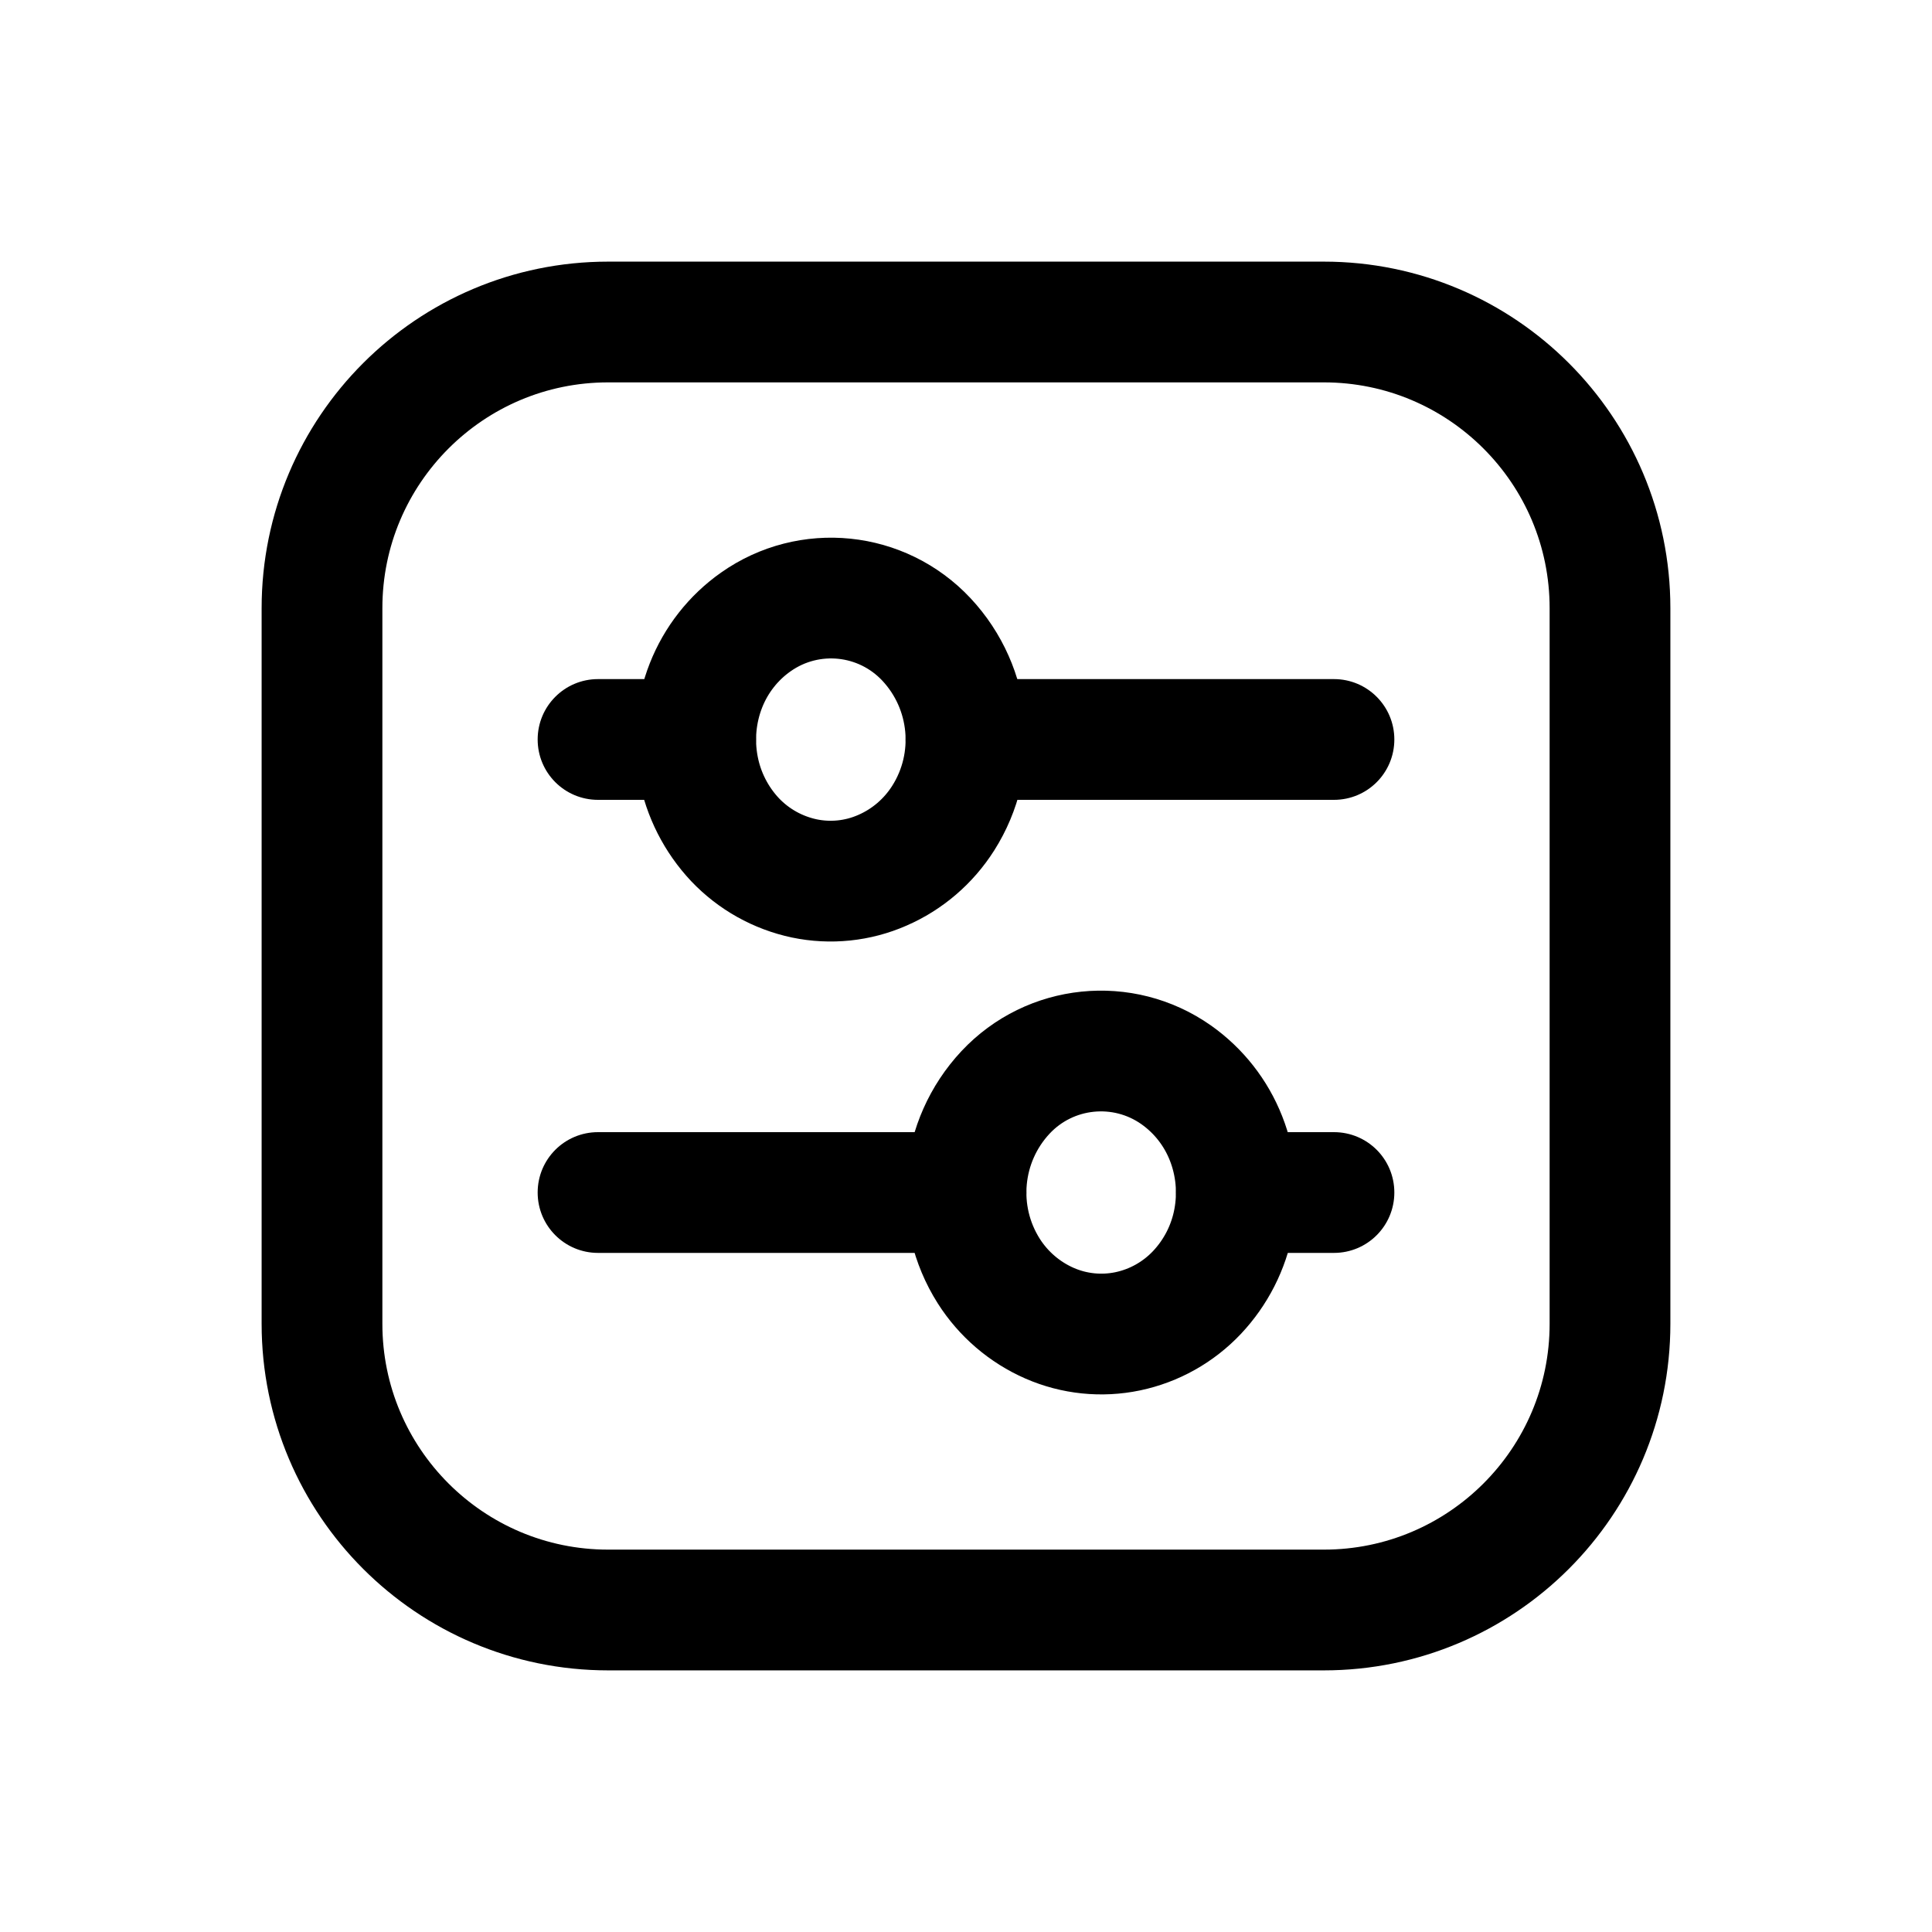
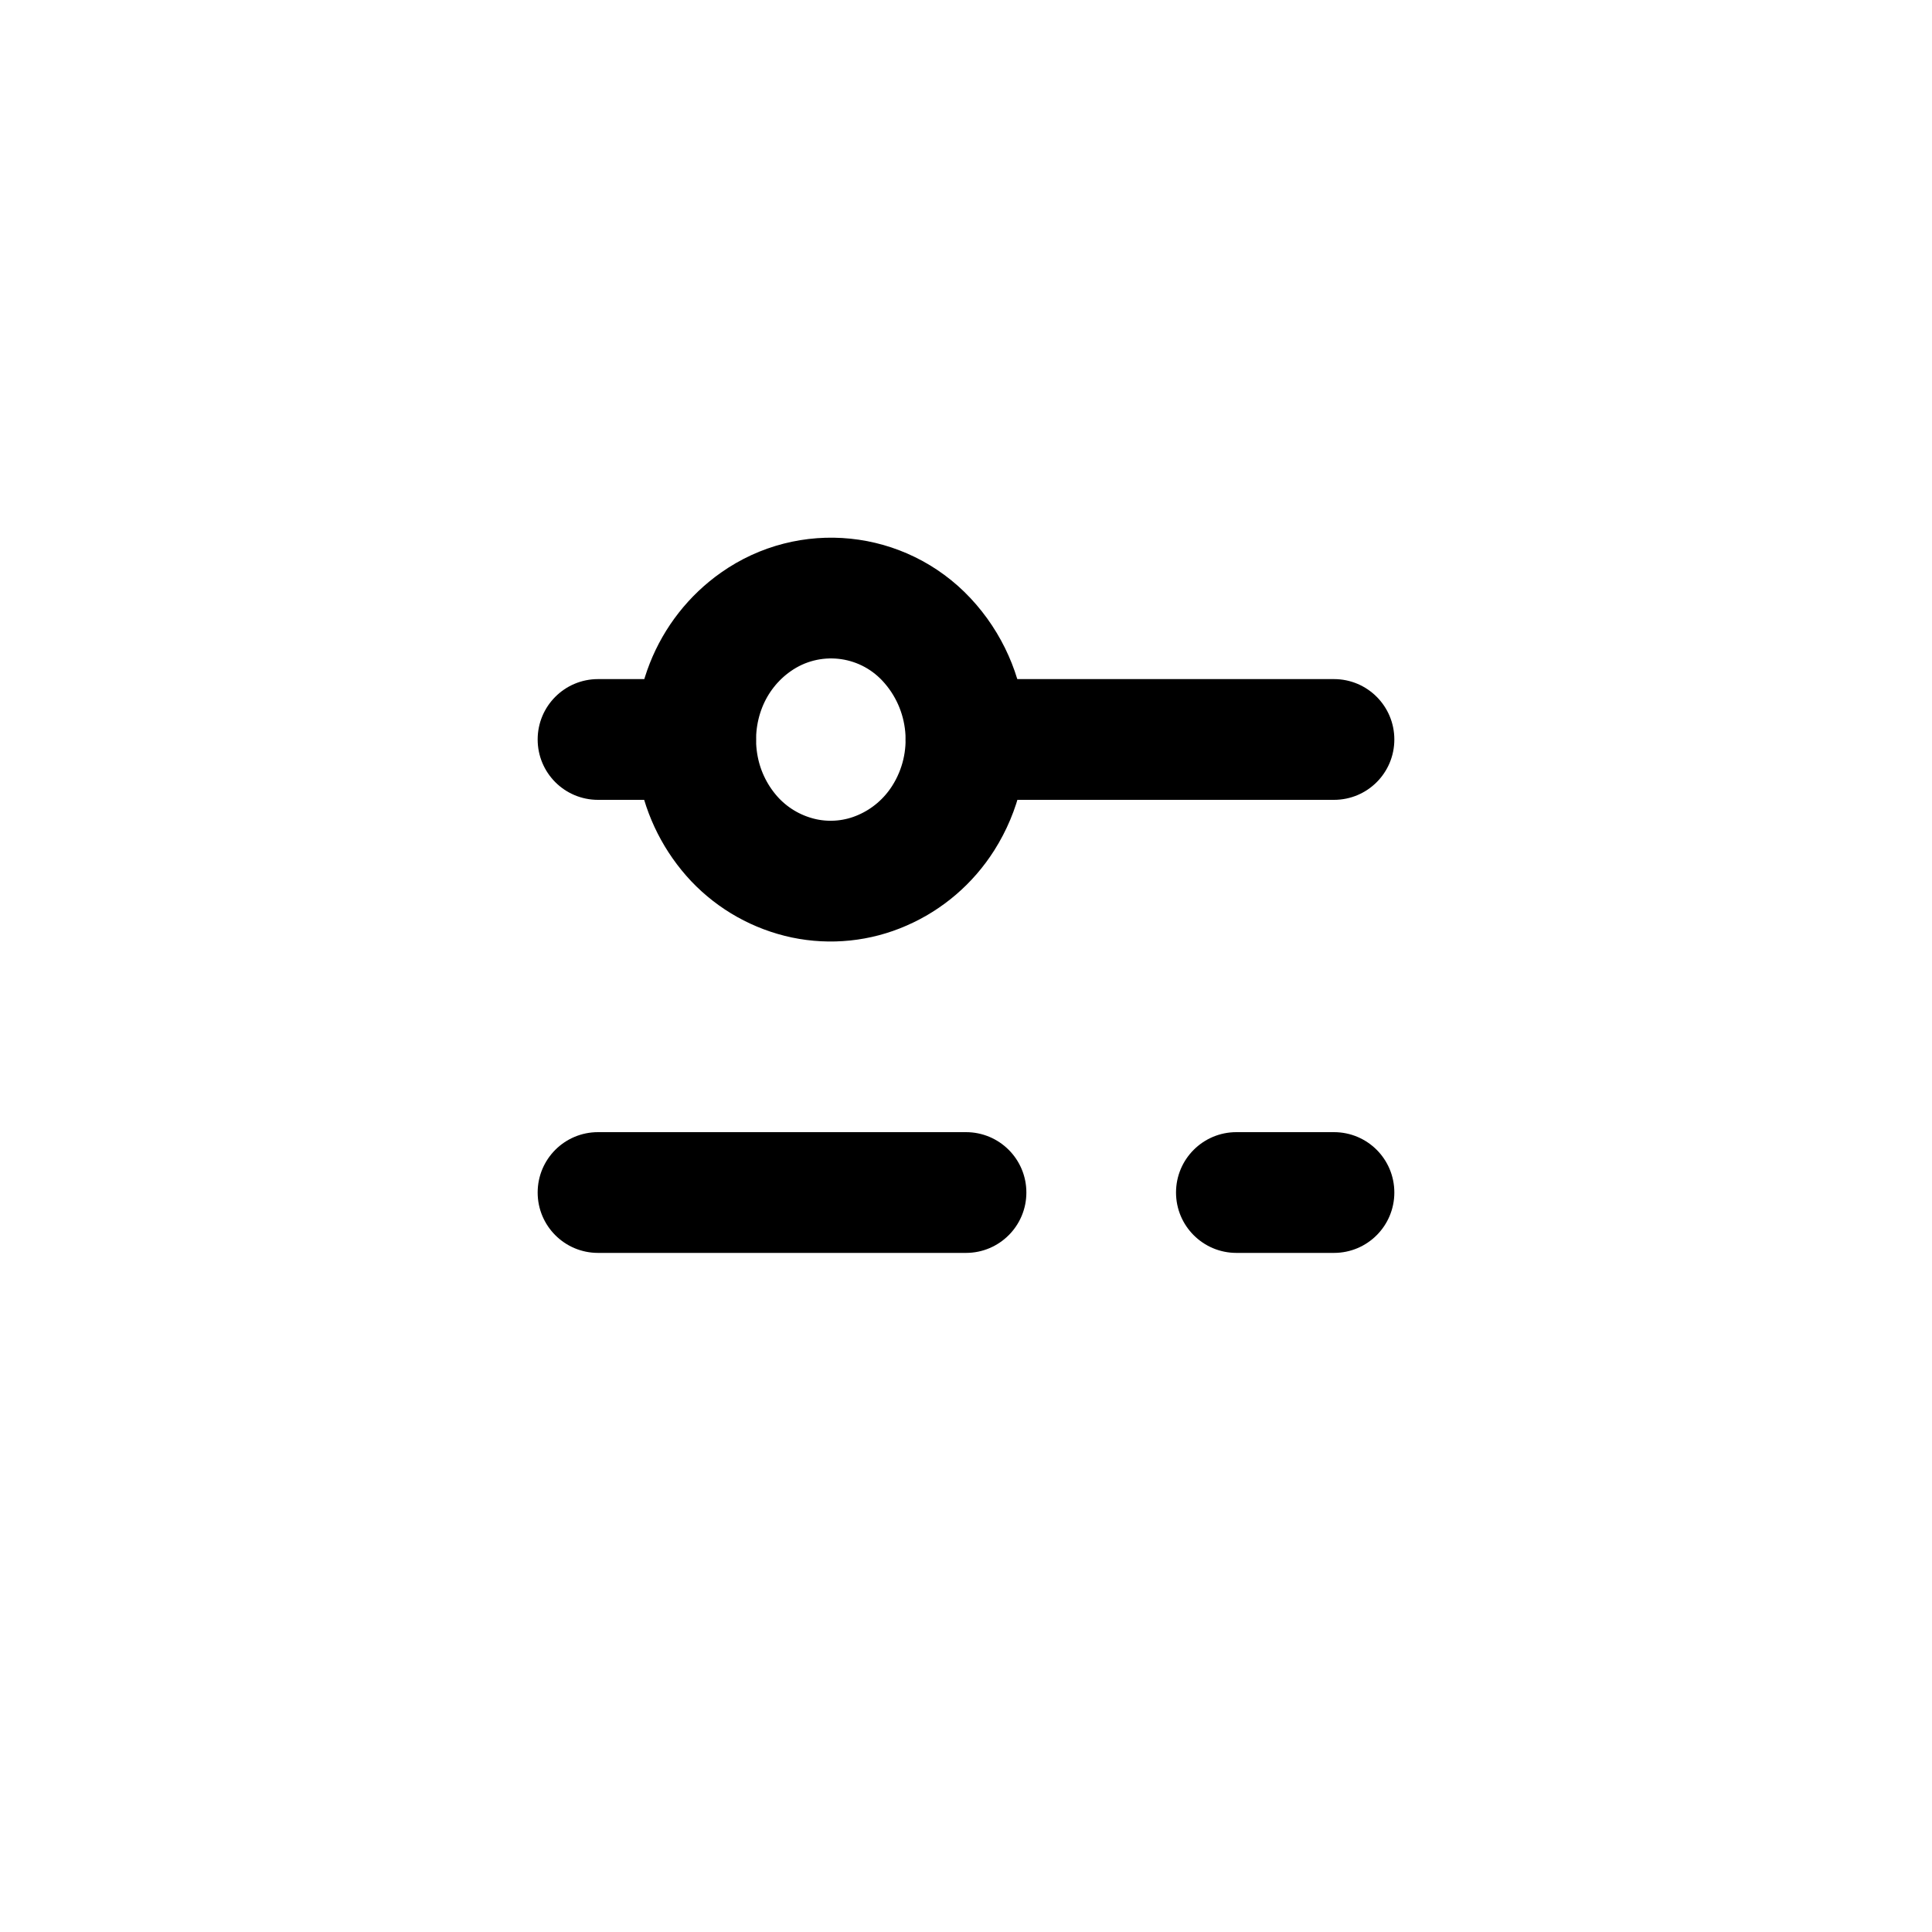
<svg xmlns="http://www.w3.org/2000/svg" width="24" height="24" viewBox="0 0 24 24" fill="none">
-   <path fill-rule="evenodd" clip-rule="evenodd" d="M20 16.445C20 18.408 18.408 20 16.445 20H7.555C5.592 20 4 18.408 4 16.445V7.555C4 5.592 5.592 4 7.555 4H16.445C18.408 4 20 5.592 20 7.555V16.445Z" stroke="black" stroke-width="1.5" stroke-linecap="round" stroke-linejoin="round" />
  <path fill-rule="evenodd" clip-rule="evenodd" d="M11.717 10.163C12.161 9.463 12.075 8.55 11.509 7.944C10.955 7.352 10.051 7.259 9.389 7.726C9.11 7.922 8.895 8.197 8.77 8.514C8.643 8.837 8.61 9.189 8.674 9.53C8.737 9.868 8.896 10.181 9.131 10.431C9.363 10.675 9.662 10.842 9.991 10.912C10.317 10.98 10.656 10.945 10.961 10.811C11.272 10.676 11.535 10.45 11.717 10.163V10.163Z" stroke="black" stroke-width="1.5" stroke-linecap="round" stroke-linejoin="round" />
-   <path fill-rule="evenodd" clip-rule="evenodd" d="M12.283 15.79C11.839 15.089 11.925 14.176 12.491 13.57C13.044 12.979 13.949 12.886 14.611 13.352C14.89 13.549 15.105 13.823 15.23 14.141C15.357 14.463 15.39 14.816 15.326 15.157C15.263 15.495 15.104 15.807 14.868 16.057C14.637 16.301 14.338 16.469 14.009 16.538C13.683 16.606 13.344 16.571 13.039 16.438C12.728 16.302 12.465 16.076 12.283 15.79Z" stroke="black" stroke-width="1.5" stroke-linecap="round" stroke-linejoin="round" />
  <path d="M12 8.436C11.586 8.436 11.25 8.772 11.25 9.186C11.25 9.601 11.586 9.936 12 9.936V8.436ZM16.571 9.936C16.986 9.936 17.321 9.601 17.321 9.186C17.321 8.772 16.986 8.436 16.571 8.436V9.936ZM8.641 9.936C9.055 9.936 9.391 9.601 9.391 9.186C9.391 8.772 9.055 8.436 8.641 8.436V9.936ZM7.429 8.436C7.014 8.436 6.679 8.772 6.679 9.186C6.679 9.601 7.014 9.936 7.429 9.936V8.436ZM12 15.564C12.414 15.564 12.75 15.228 12.75 14.814C12.75 14.399 12.414 14.064 12 14.064V15.564ZM7.429 14.064C7.014 14.064 6.679 14.399 6.679 14.814C6.679 15.228 7.014 15.564 7.429 15.564V14.064ZM15.359 14.064C14.945 14.064 14.609 14.399 14.609 14.814C14.609 15.228 14.945 15.564 15.359 15.564V14.064ZM16.571 15.564C16.986 15.564 17.321 15.228 17.321 14.814C17.321 14.399 16.986 14.064 16.571 14.064V15.564ZM12 9.936H16.571V8.436H12V9.936ZM8.641 8.436H7.429V9.936H8.641V8.436ZM12 14.064H7.429V15.564H12V14.064ZM15.359 15.564H16.571V14.064H15.359V15.564Z" fill="black" />
</svg>